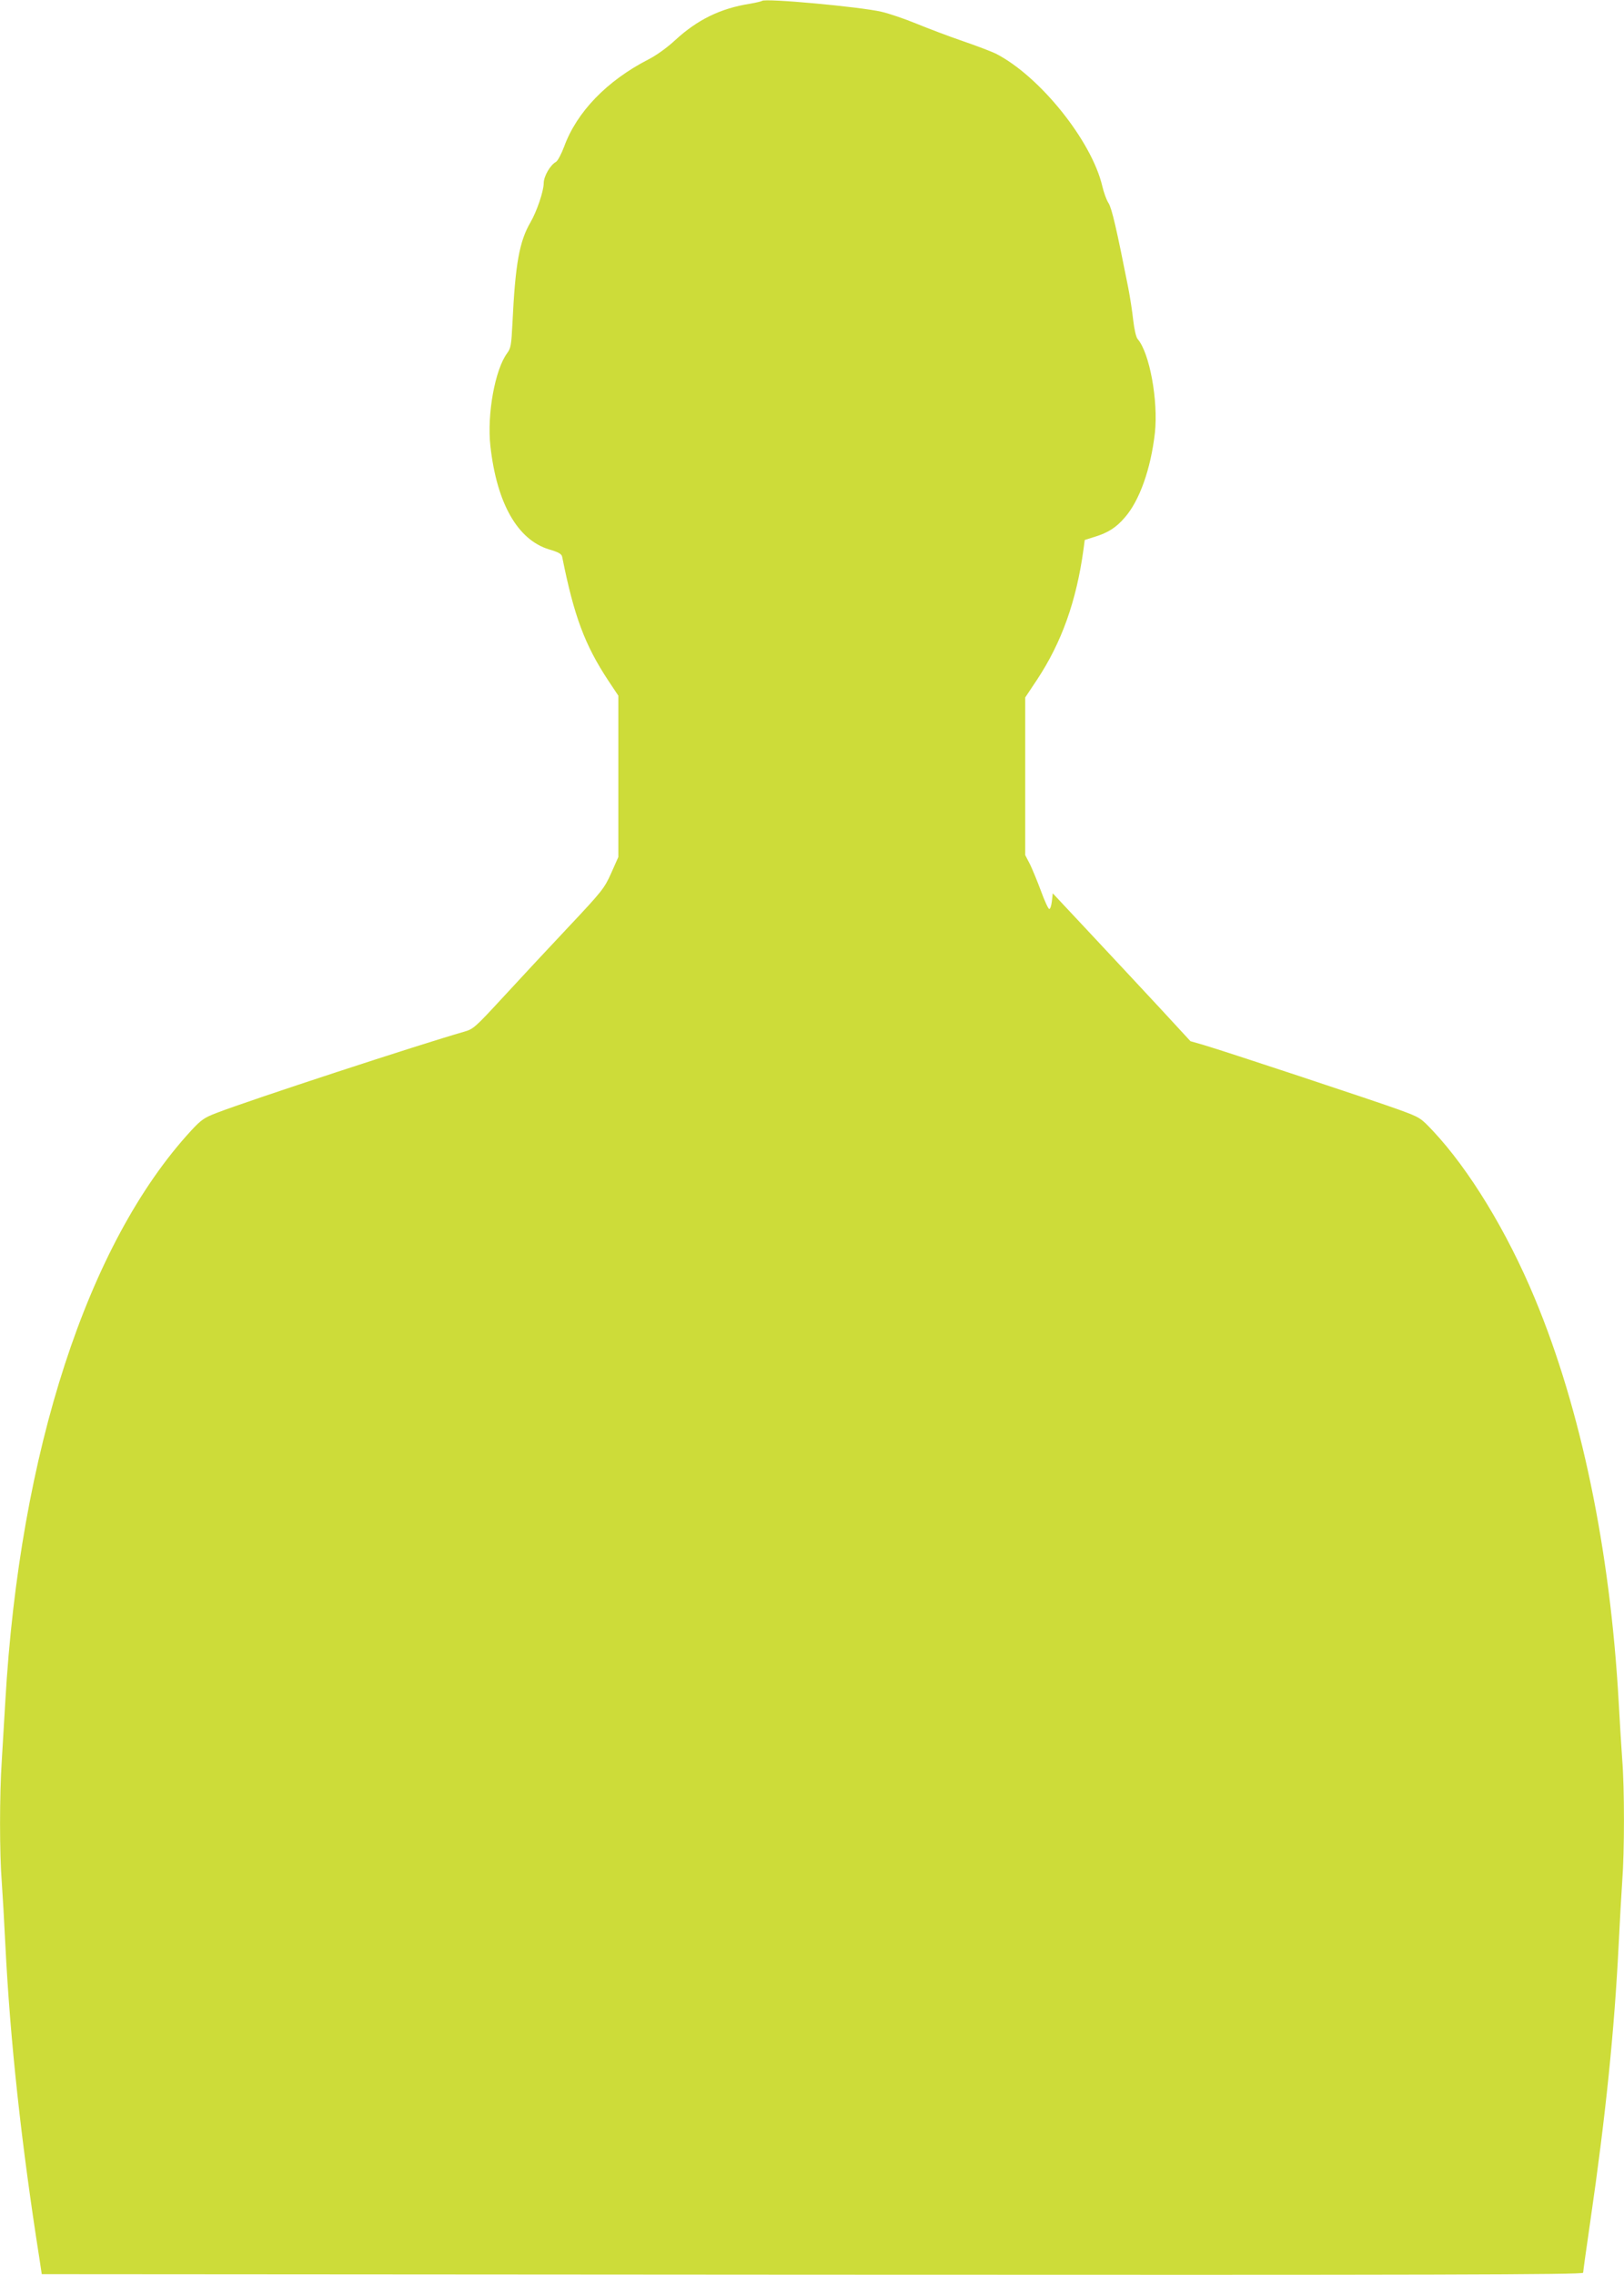
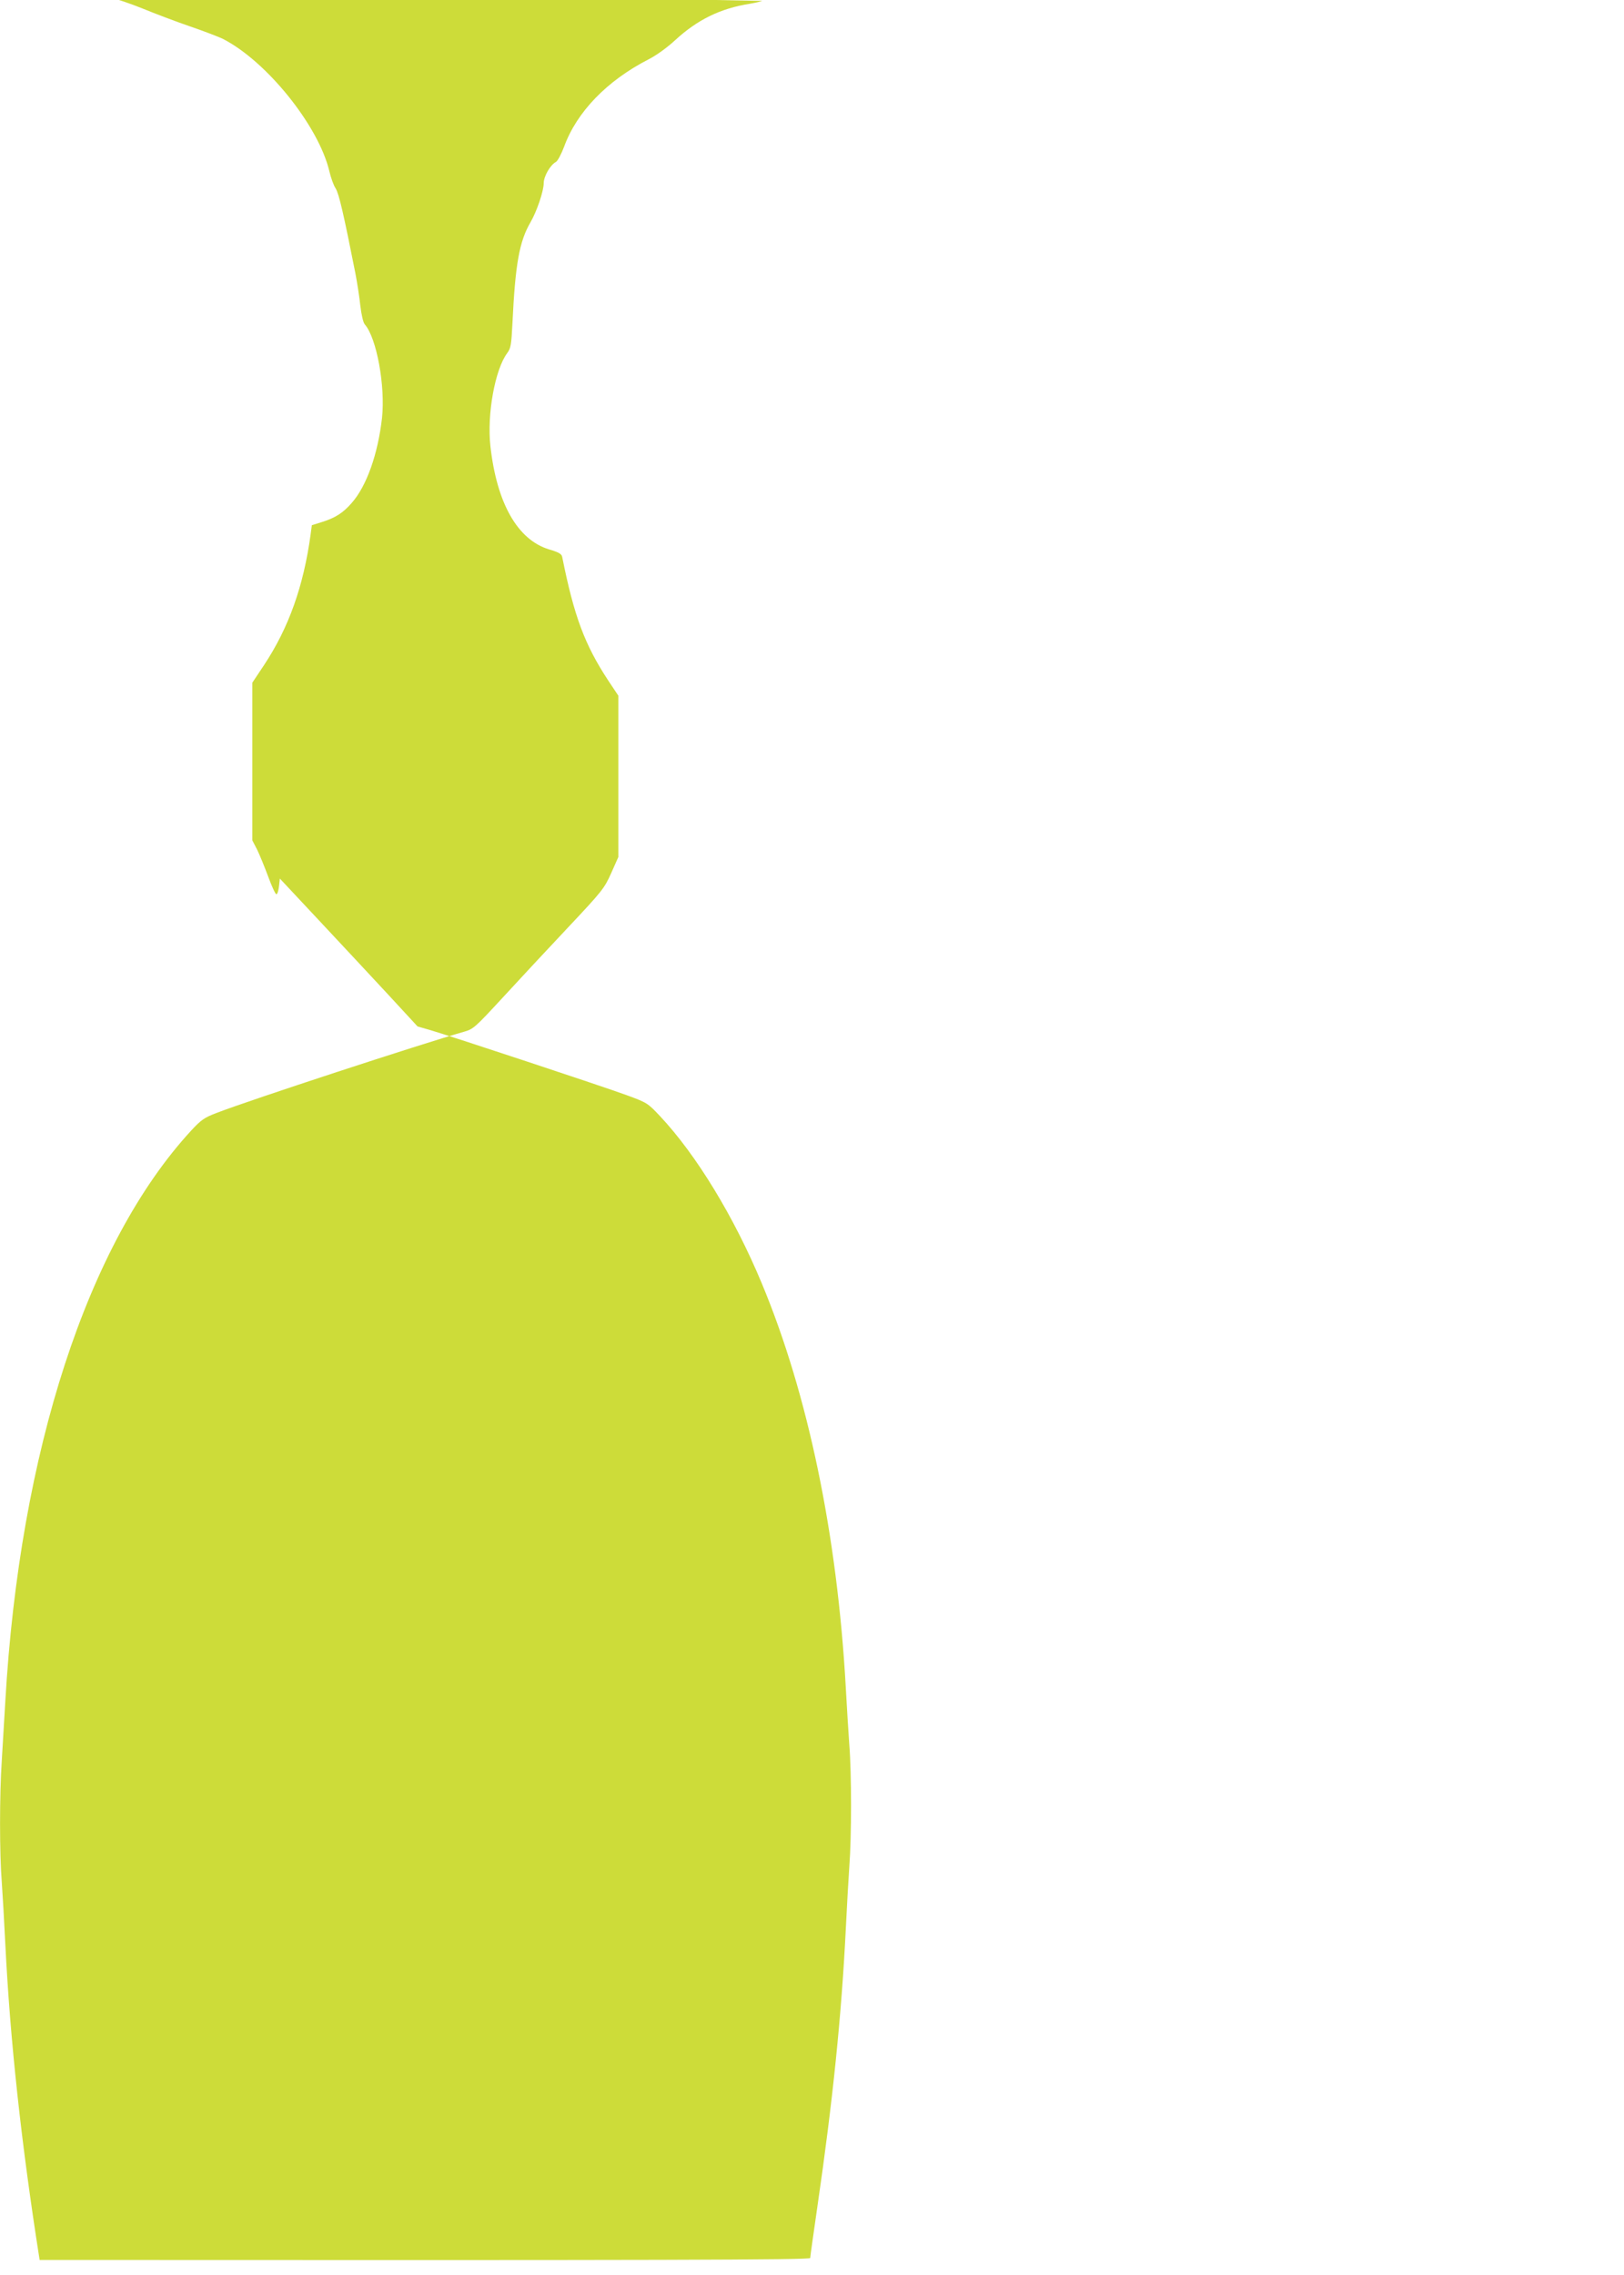
<svg xmlns="http://www.w3.org/2000/svg" version="1.0" width="914pt" height="1280pt" viewBox="0 0 914 1280" preserveAspectRatio="xMidYMid meet">
  <g transform="translate(0,1280) scale(0.1,-0.1)" fill="#cddc39" stroke="none">
-     <path d="M4289 12795 c-4 -3 -34 -10 -68 -16 -166 -26 -296 -90 -420 -204 -45 -42 -106 -86 -151 -109 -234 -120 -404 -296 -475 -491 -16 -42 -36 -80 -46 -86 -32 -17 -69 -81 -69 -120 0 -44 -39 -159 -74 -219 -63 -108 -86 -234 -102 -570 -6 -119 -9 -139 -29 -166 -69 -92 -115 -345 -95 -524 36 -322 153 -527 330 -581 55 -16 71 -26 74 -42 67 -335 127 -495 260 -697 l56 -84 0 -454 0 -454 -40 -90 c-38 -85 -49 -100 -243 -306 -112 -119 -278 -297 -367 -394 -157 -170 -166 -178 -219 -193 -242 -69 -1199 -382 -1393 -457 -68 -26 -86 -38 -144 -101 -581 -632 -963 -1804 -1044 -3207 -6 -102 -15 -252 -20 -335 -13 -192 -13 -524 0 -685 5 -69 14 -226 20 -350 27 -538 89 -1116 193 -1775 l12 -80 4338 -3 c3525 -2 4337 0 4337 11 0 7 18 136 40 287 87 596 136 1078 160 1560 6 124 15 284 20 355 13 168 13 525 0 685 -5 69 -14 215 -20 325 -48 856 -212 1646 -472 2270 -156 375 -369 725 -574 943 -68 72 -71 75 -189 118 -131 48 -986 331 -1102 365 l-73 21 -167 181 c-93 100 -267 287 -388 416 l-220 235 -5 -45 c-3 -24 -9 -44 -15 -43 -5 0 -26 45 -46 100 -20 54 -48 122 -62 151 l-27 52 0 444 0 443 66 99 c139 210 222 443 262 734 l7 53 57 18 c74 23 119 51 168 108 83 94 147 274 170 478 19 180 -30 449 -97 526 -9 10 -19 54 -25 105 -5 48 -18 131 -28 183 -65 328 -92 447 -111 477 -12 18 -27 61 -35 95 -60 256 -353 621 -601 747 -23 11 -106 43 -185 70 -79 27 -197 72 -263 99 -66 27 -154 57 -195 66 -121 28 -656 77 -671 61z" />
+     <path d="M4289 12795 c-4 -3 -34 -10 -68 -16 -166 -26 -296 -90 -420 -204 -45 -42 -106 -86 -151 -109 -234 -120 -404 -296 -475 -491 -16 -42 -36 -80 -46 -86 -32 -17 -69 -81 -69 -120 0 -44 -39 -159 -74 -219 -63 -108 -86 -234 -102 -570 -6 -119 -9 -139 -29 -166 -69 -92 -115 -345 -95 -524 36 -322 153 -527 330 -581 55 -16 71 -26 74 -42 67 -335 127 -495 260 -697 l56 -84 0 -454 0 -454 -40 -90 c-38 -85 -49 -100 -243 -306 -112 -119 -278 -297 -367 -394 -157 -170 -166 -178 -219 -193 -242 -69 -1199 -382 -1393 -457 -68 -26 -86 -38 -144 -101 -581 -632 -963 -1804 -1044 -3207 -6 -102 -15 -252 -20 -335 -13 -192 -13 -524 0 -685 5 -69 14 -226 20 -350 27 -538 89 -1116 193 -1775 c3525 -2 4337 0 4337 11 0 7 18 136 40 287 87 596 136 1078 160 1560 6 124 15 284 20 355 13 168 13 525 0 685 -5 69 -14 215 -20 325 -48 856 -212 1646 -472 2270 -156 375 -369 725 -574 943 -68 72 -71 75 -189 118 -131 48 -986 331 -1102 365 l-73 21 -167 181 c-93 100 -267 287 -388 416 l-220 235 -5 -45 c-3 -24 -9 -44 -15 -43 -5 0 -26 45 -46 100 -20 54 -48 122 -62 151 l-27 52 0 444 0 443 66 99 c139 210 222 443 262 734 l7 53 57 18 c74 23 119 51 168 108 83 94 147 274 170 478 19 180 -30 449 -97 526 -9 10 -19 54 -25 105 -5 48 -18 131 -28 183 -65 328 -92 447 -111 477 -12 18 -27 61 -35 95 -60 256 -353 621 -601 747 -23 11 -106 43 -185 70 -79 27 -197 72 -263 99 -66 27 -154 57 -195 66 -121 28 -656 77 -671 61z" />
  </g>
</svg>